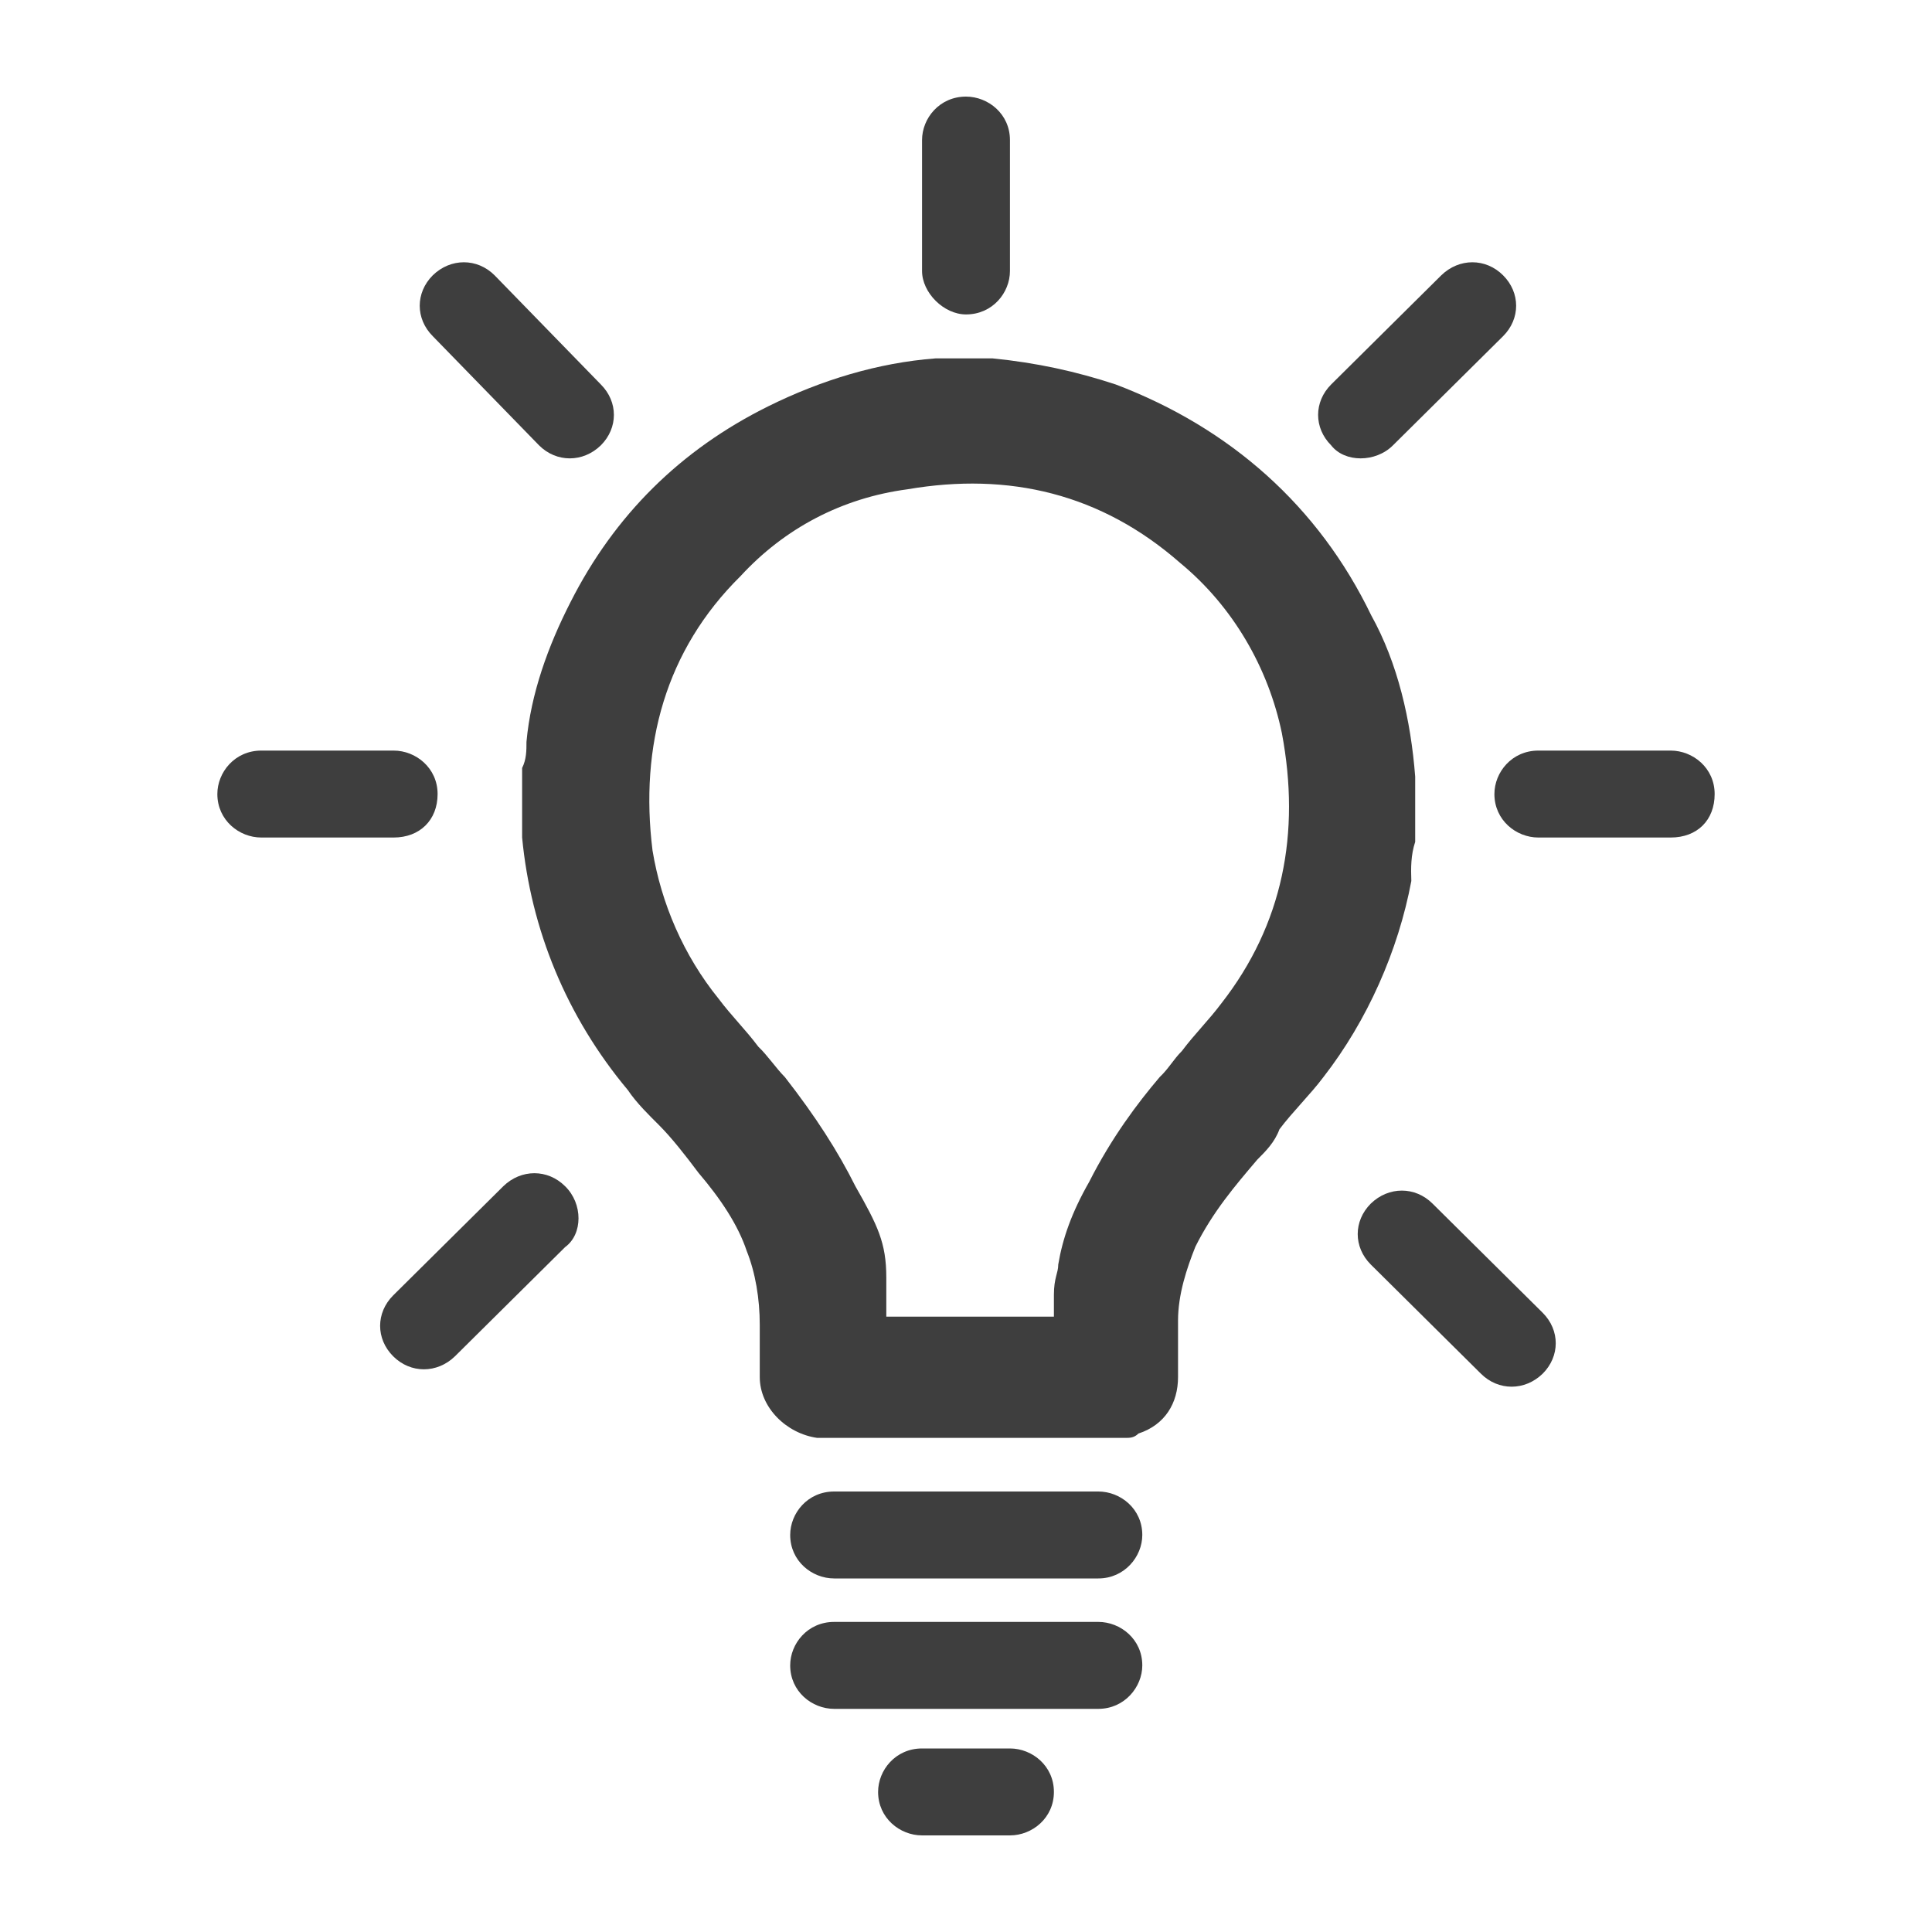
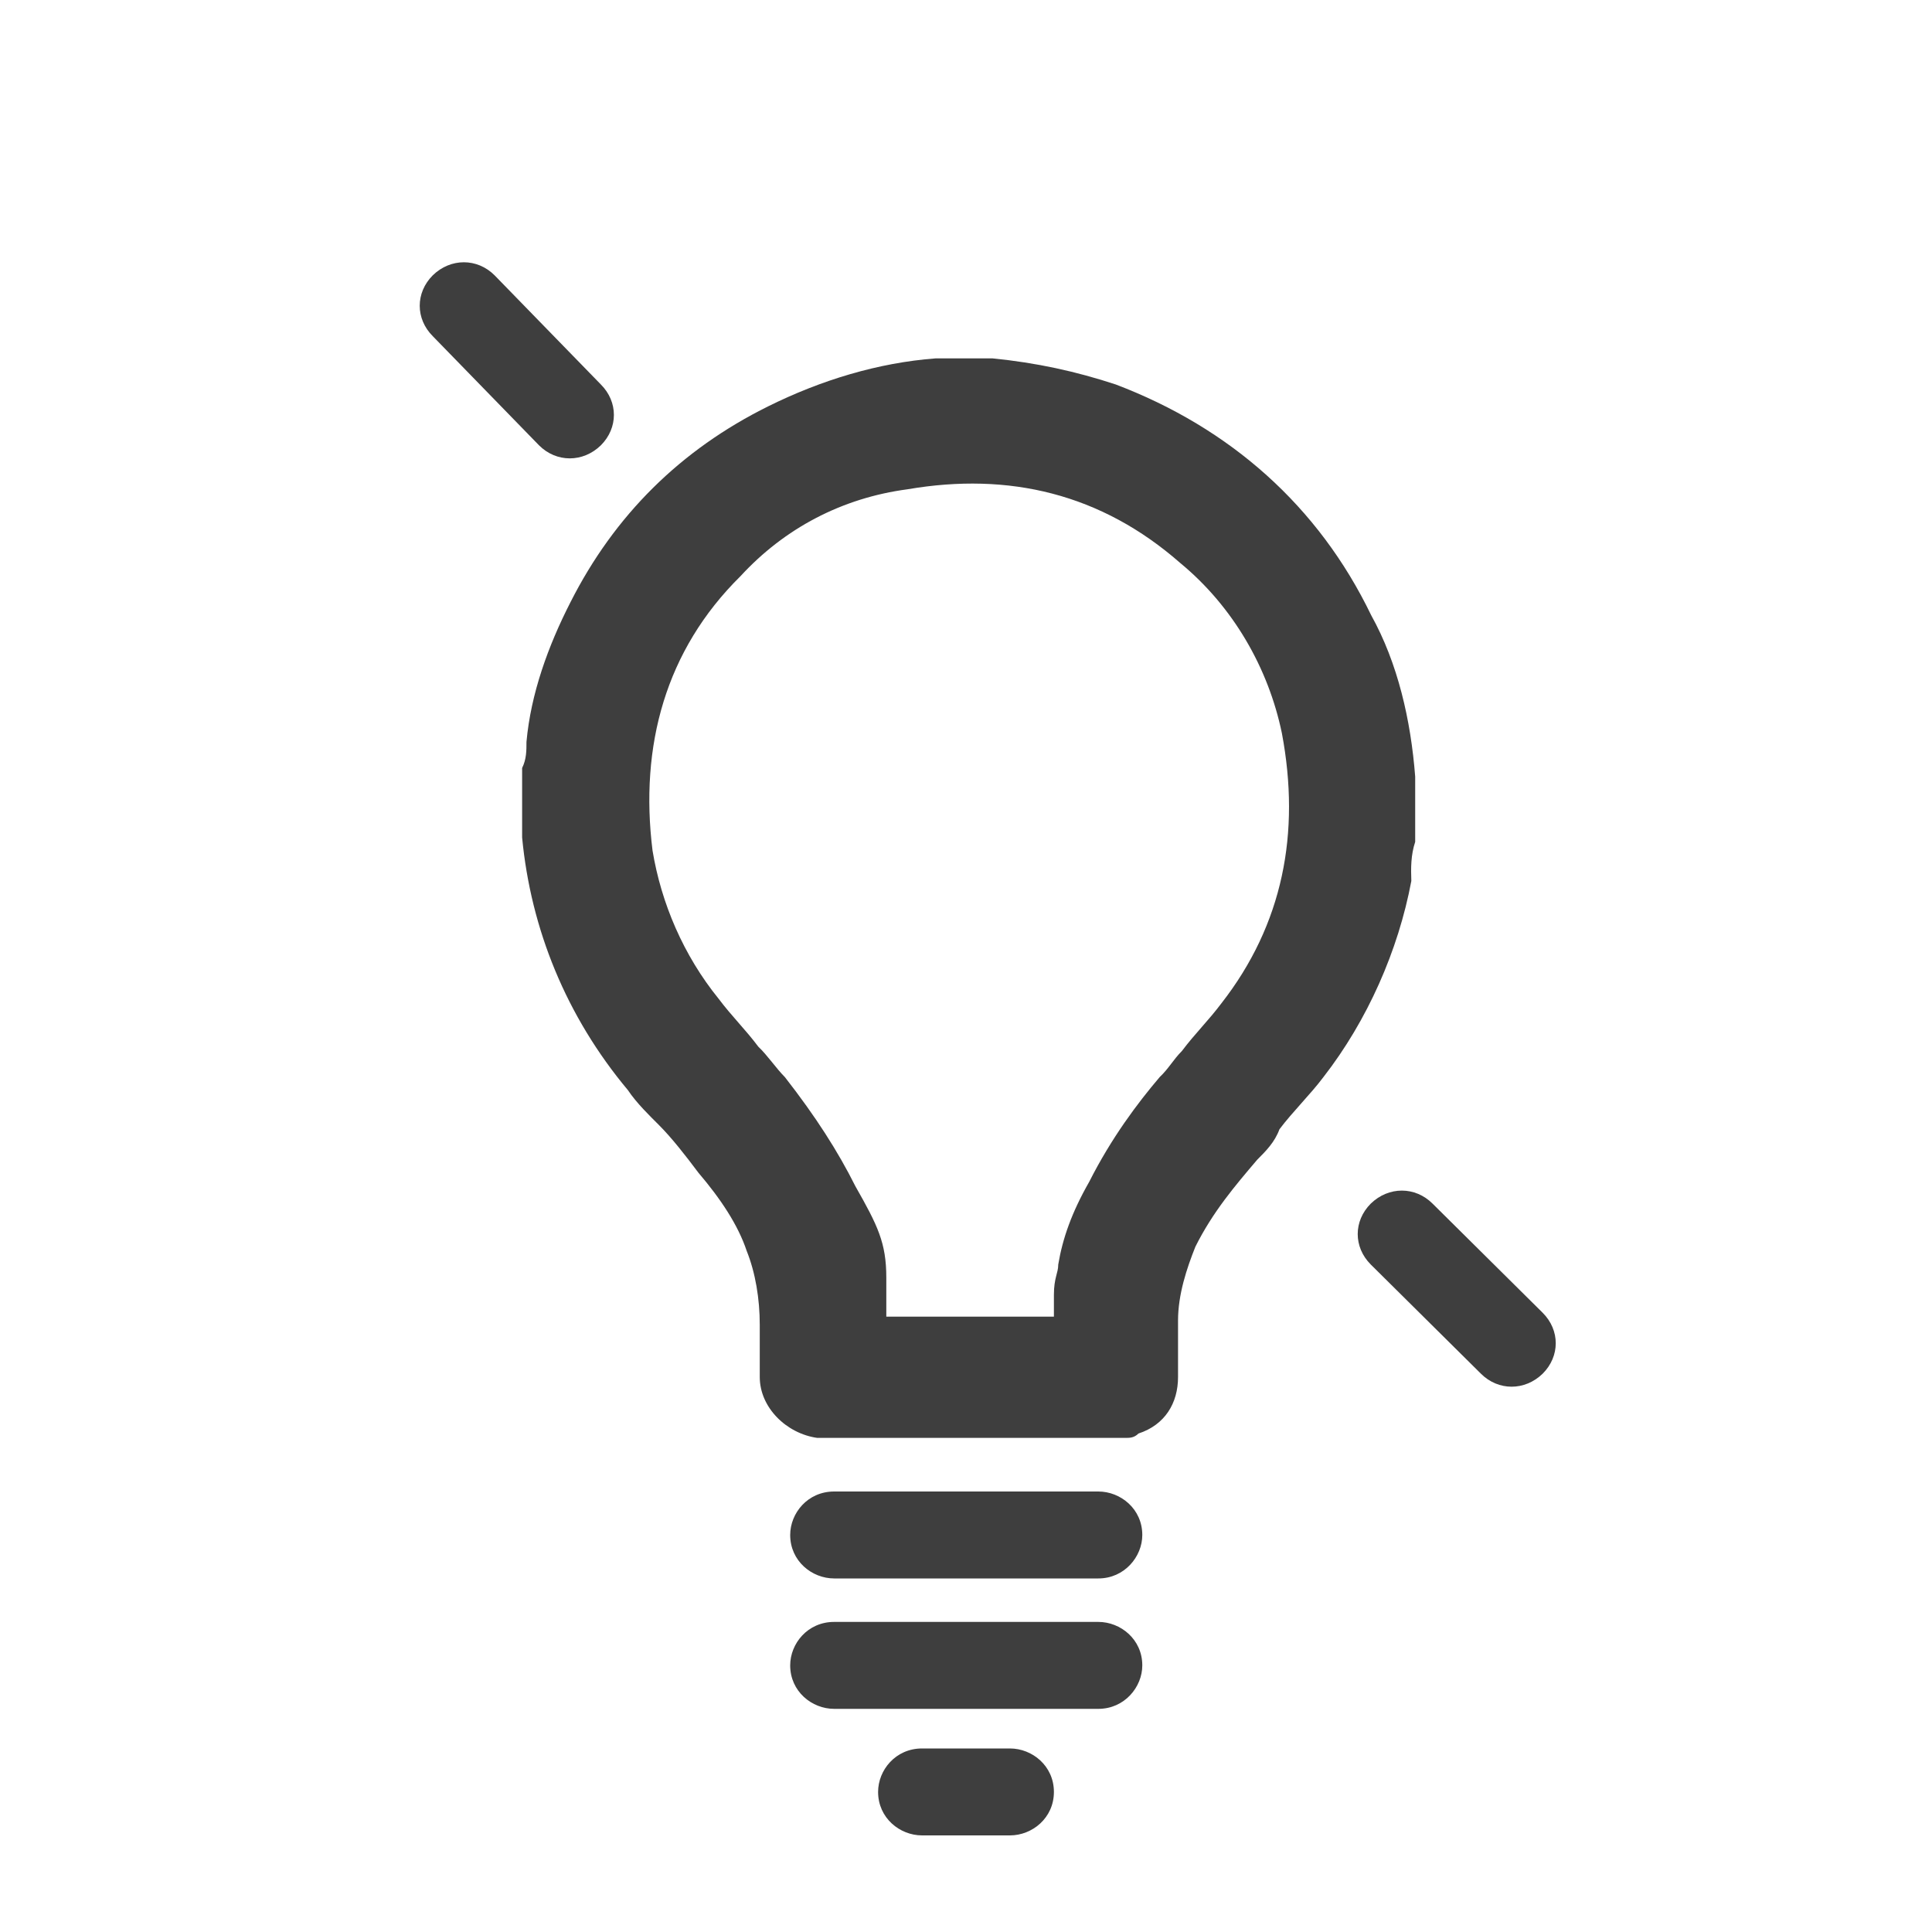
<svg xmlns="http://www.w3.org/2000/svg" version="1.1" id="ic-innov-energie" x="0px" y="0px" width="40px" height="40px" viewBox="0 0 40 40" style="enable-background:new 0 0 40 40;" xml:space="preserve">
  <style type="text/css">
	.st0{fill:#3E3E3E;}
</style>
  <path id="lumiere" class="st0" d="M29.3,17.43c0-0.09,0-0.27,0-0.36l0,0l0,0v-0.63v-0.09c0-0.09,0-0.18,0-0.27  c-0.09-1.17-0.36-2.35-0.91-3.34c-1.09-2.26-2.92-3.88-5.29-4.78c-0.82-0.27-1.64-0.45-2.55-0.54l0,0l0,0l0,0h-0.91h-0.09  c-0.09,0-0.09,0-0.18,0c-1.19,0.09-2.37,0.45-3.46,0.99c-1.82,0.9-3.19,2.26-4.1,4.06c-0.46,0.9-0.82,1.89-0.91,2.89  c0,0.18,0,0.36-0.09,0.54c0,0.09,0,0.18,0,0.27l0,0l0,0v0.9v0.09c0,0.09,0,0.09,0,0.18c0.18,1.89,0.91,3.7,2.19,5.23  c0.18,0.27,0.46,0.54,0.64,0.72c0.27,0.27,0.55,0.63,0.82,0.99c0.46,0.54,0.82,1.08,1,1.62c0.18,0.45,0.27,0.99,0.27,1.53  c0,0.27,0,0.54,0,0.72c0,0.09,0,0.27,0,0.36c0,0.63,0.55,1.17,1.19,1.26l0,0l0,0l0,0h6.29l0,0h0.09c0.09,0,0.18,0,0.27-0.09  c0.55-0.18,0.82-0.63,0.82-1.17c0-0.18,0-0.36,0-0.54s0-0.45,0-0.63c0-0.54,0.18-1.08,0.36-1.53c0.36-0.72,0.82-1.26,1.28-1.8  c0.18-0.18,0.36-0.36,0.46-0.63c0.27-0.36,0.64-0.72,0.91-1.08c0.91-1.17,1.55-2.62,1.82-4.06C29.21,17.97,29.21,17.7,29.3,17.43z   M25.29,20.77c-0.27,0.36-0.55,0.63-0.82,0.99c-0.18,0.18-0.27,0.36-0.46,0.54c-0.46,0.54-1,1.26-1.46,2.17  c-0.36,0.63-0.55,1.17-0.64,1.71c0,0.18-0.09,0.27-0.09,0.63c0,0.18,0,0.27,0,0.45c-0.73,0-1.46,0-2.19,0c-0.18,0-0.46,0-0.64,0  h-0.64c0-0.09,0-0.27,0-0.45s0-0.27,0-0.36c0-0.72-0.18-1.08-0.64-1.89c-0.36-0.72-0.82-1.44-1.46-2.26  c-0.18-0.18-0.36-0.45-0.55-0.63c-0.27-0.36-0.55-0.63-0.82-0.99c-0.73-0.9-1.19-1.98-1.37-3.07c-0.27-2.17,0.27-4.15,1.82-5.68  c0.91-0.99,2.1-1.62,3.46-1.8c2.1-0.36,4.01,0.09,5.65,1.53c1.09,0.9,1.82,2.17,2.1,3.52C26.93,17.25,26.56,19.14,25.29,20.77z" />
-   <path id="rayon_6_" class="st0" d="M28.84,9.22l2.28-2.26c0.36-0.36,0.36-0.9,0-1.26l0,0c-0.36-0.36-0.91-0.36-1.28,0l-2.28,2.26  c-0.36,0.36-0.36,0.9,0,1.26C27.84,9.58,28.48,9.58,28.84,9.22z" />
-   <path id="rayon_5_" class="st0" d="M11.7,24.56c-0.36-0.36-0.91-0.36-1.28,0l-2.28,2.26c-0.36,0.36-0.36,0.9,0,1.26  c0.36,0.36,0.91,0.36,1.28,0l2.28-2.26C12.07,25.55,12.07,24.92,11.7,24.56L11.7,24.56z" />
  <path id="rayon_4_" class="st0" d="M11.16,9.22c0.36,0.36,0.91,0.36,1.28,0c0.36-0.36,0.36-0.9,0-1.26L10.24,5.7  c-0.36-0.36-0.91-0.36-1.28,0l0,0c-0.36,0.36-0.36,0.9,0,1.26L11.16,9.22z" />
-   <path id="rayon_3_" class="st0" d="M29.66,24.92c-0.36-0.36-0.91-0.36-1.28,0l0,0c-0.36,0.36-0.36,0.9,0,1.26l2.28,2.26  c0.36,0.36,0.91,0.36,1.28,0l0,0c0.36-0.36,0.36-0.9,0-1.26L29.66,24.92z" />
+   <path id="rayon_3_" class="st0" d="M29.66,24.92c-0.36-0.36-0.91-0.36-1.28,0l0,0c-0.36,0.36-0.36,0.9,0,1.26l2.28,2.26  c0.36,0.36,0.91,0.36,1.28,0l0,0c0.36-0.36,0.36-0.9,0-1.26L29.66,24.92" />
  <path id="ligne_1_" class="st0" d="M22.74,32.68h-5.47c-0.46,0-0.91-0.36-0.91-0.9l0,0c0-0.45,0.36-0.9,0.91-0.9h5.47  c0.46,0,0.91,0.36,0.91,0.9l0,0C23.65,32.23,23.28,32.68,22.74,32.68z" />
  <path id="ligne" class="st0" d="M22.74,35.38h-5.47c-0.46,0-0.91-0.36-0.91-0.9l0,0c0-0.45,0.36-0.9,0.91-0.9h5.47  c0.46,0,0.91,0.36,0.91,0.9l0,0C23.65,34.93,23.28,35.38,22.74,35.38z" />
  <path id="ligne_2_" class="st0" d="M20.91,38h-1.82c-0.46,0-0.91-0.36-0.91-0.9l0,0c0-0.45,0.36-0.9,0.91-0.9h1.82  c0.46,0,0.91,0.36,0.91,0.9l0,0C21.82,37.64,21.37,38,20.91,38z" />
-   <path id="rayon_2_" class="st0" d="M8.15,17.34H5.41c-0.46,0-0.91-0.36-0.91-0.9l0,0c0-0.45,0.36-0.9,0.91-0.9h2.74  c0.46,0,0.91,0.36,0.91,0.9l0,0C9.06,16.98,8.69,17.34,8.15,17.34z" />
-   <path id="rayon_1_" class="st0" d="M19.09,5.61V2.9C19.09,2.45,19.45,2,20,2l0,0c0.46,0,0.91,0.36,0.91,0.9v2.71  c0,0.45-0.36,0.9-0.91,0.9l0,0C19.54,6.51,19.09,6.06,19.09,5.61z" />
-   <path id="rayon" class="st0" d="M34.59,17.34h-2.74c-0.46,0-0.91-0.36-0.91-0.9l0,0c0-0.45,0.36-0.9,0.91-0.9h2.74  c0.46,0,0.91,0.36,0.91,0.9l0,0C35.5,16.98,35.14,17.34,34.59,17.34z" />
</svg>